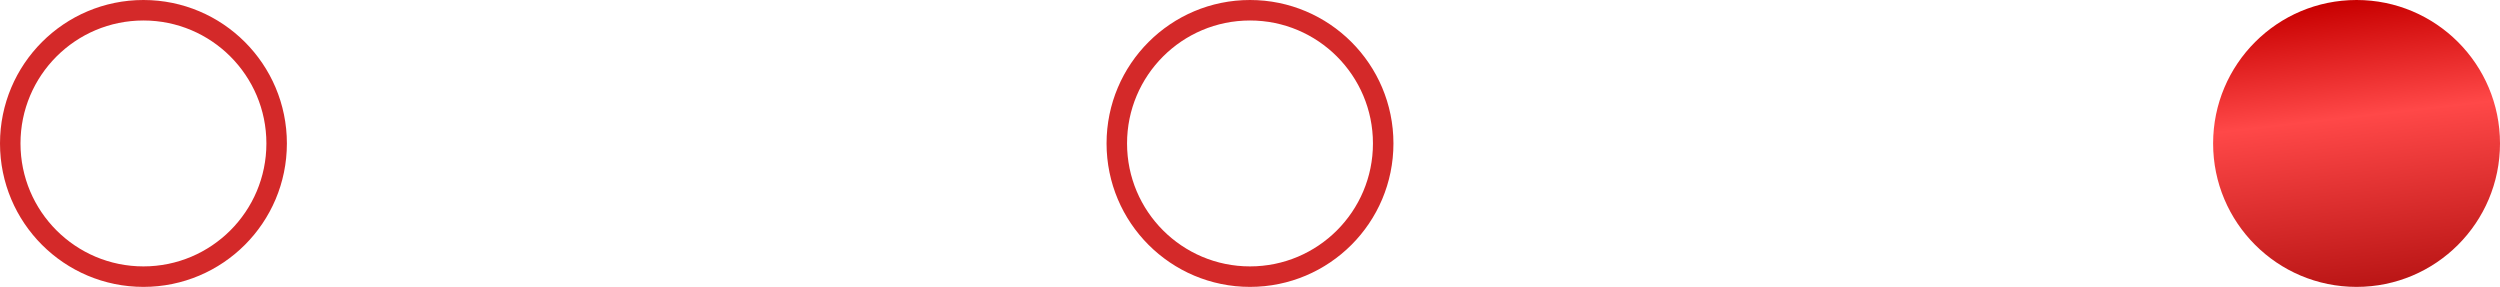
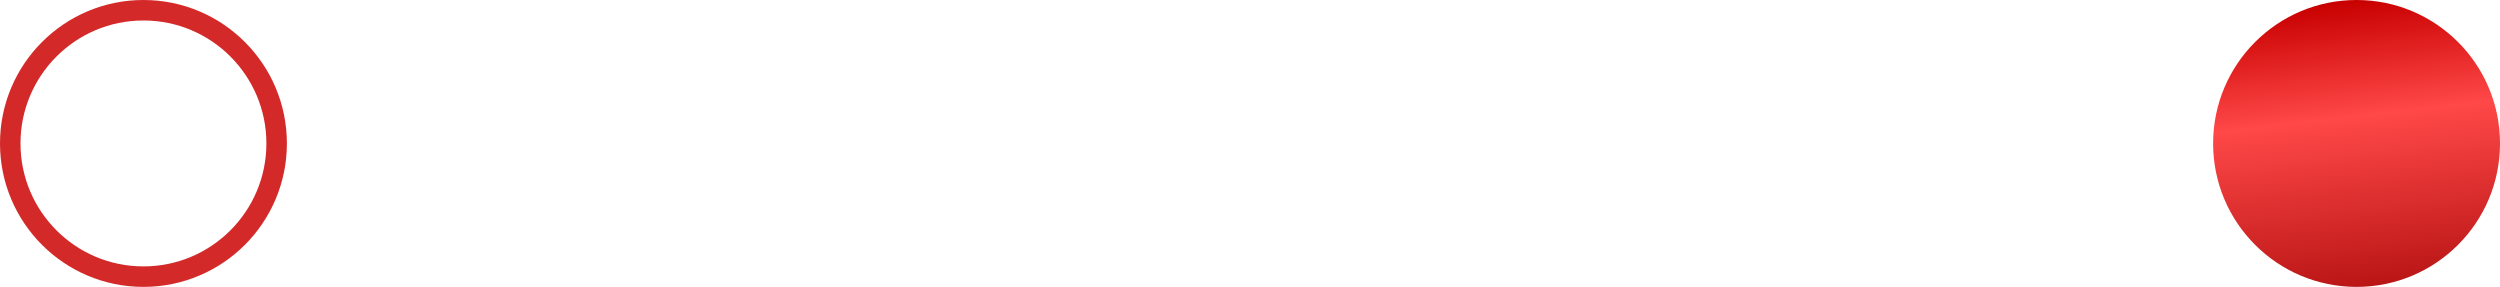
<svg xmlns="http://www.w3.org/2000/svg" width="61" height="7" viewBox="0 0 61 7" fill="none">
  <circle cx="3.5" cy="3.5" r="3.25" stroke="#D42929" stroke-width="0.5" />
-   <circle cx="30.5" cy="3.5" r="3.25" stroke="#D42929" stroke-width="0.5" />
  <circle cx="57.5" cy="3.5" r="3.5" fill="url(#paint0_linear_1168_84)" />
  <defs>
    <linearGradient id="paint0_linear_1168_84" x1="57.5" y1="0" x2="58.495" y2="8.653" gradientUnits="userSpaceOnUse">
      <stop stop-color="#C80000" />
      <stop offset="0.324" stop-color="#FF4848" />
      <stop offset="1" stop-color="#9D0000" />
    </linearGradient>
  </defs>
</svg>